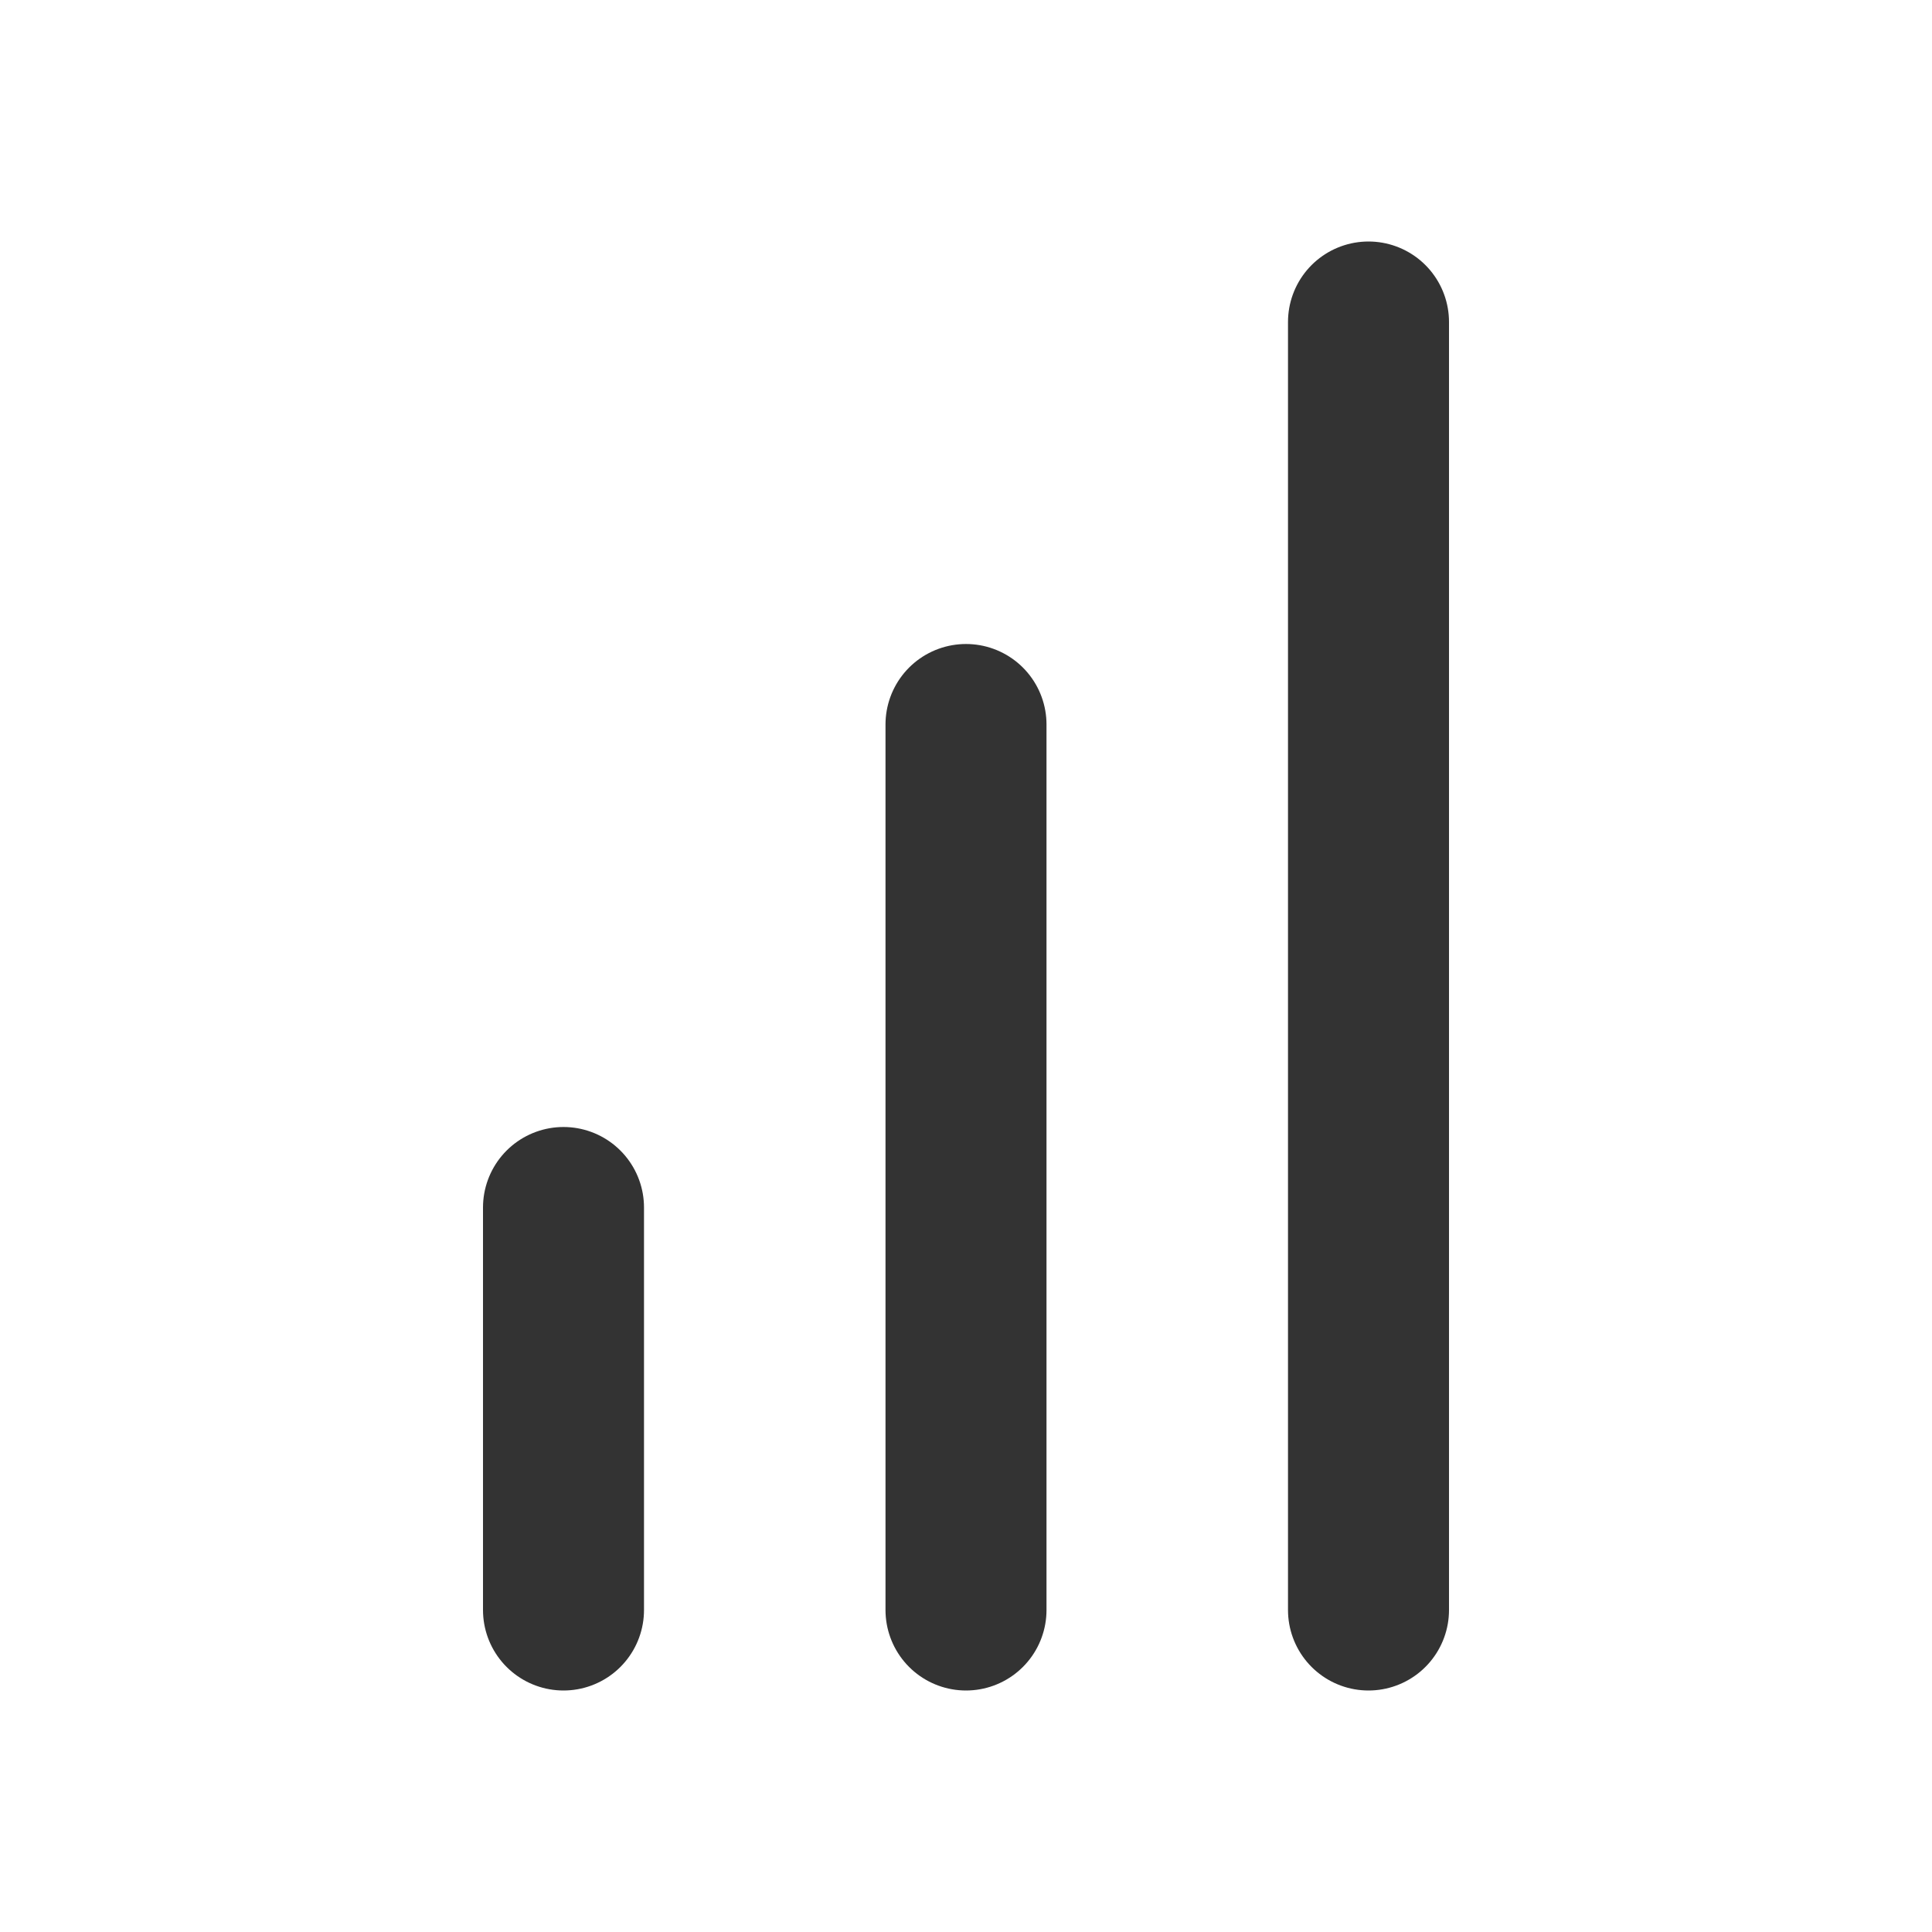
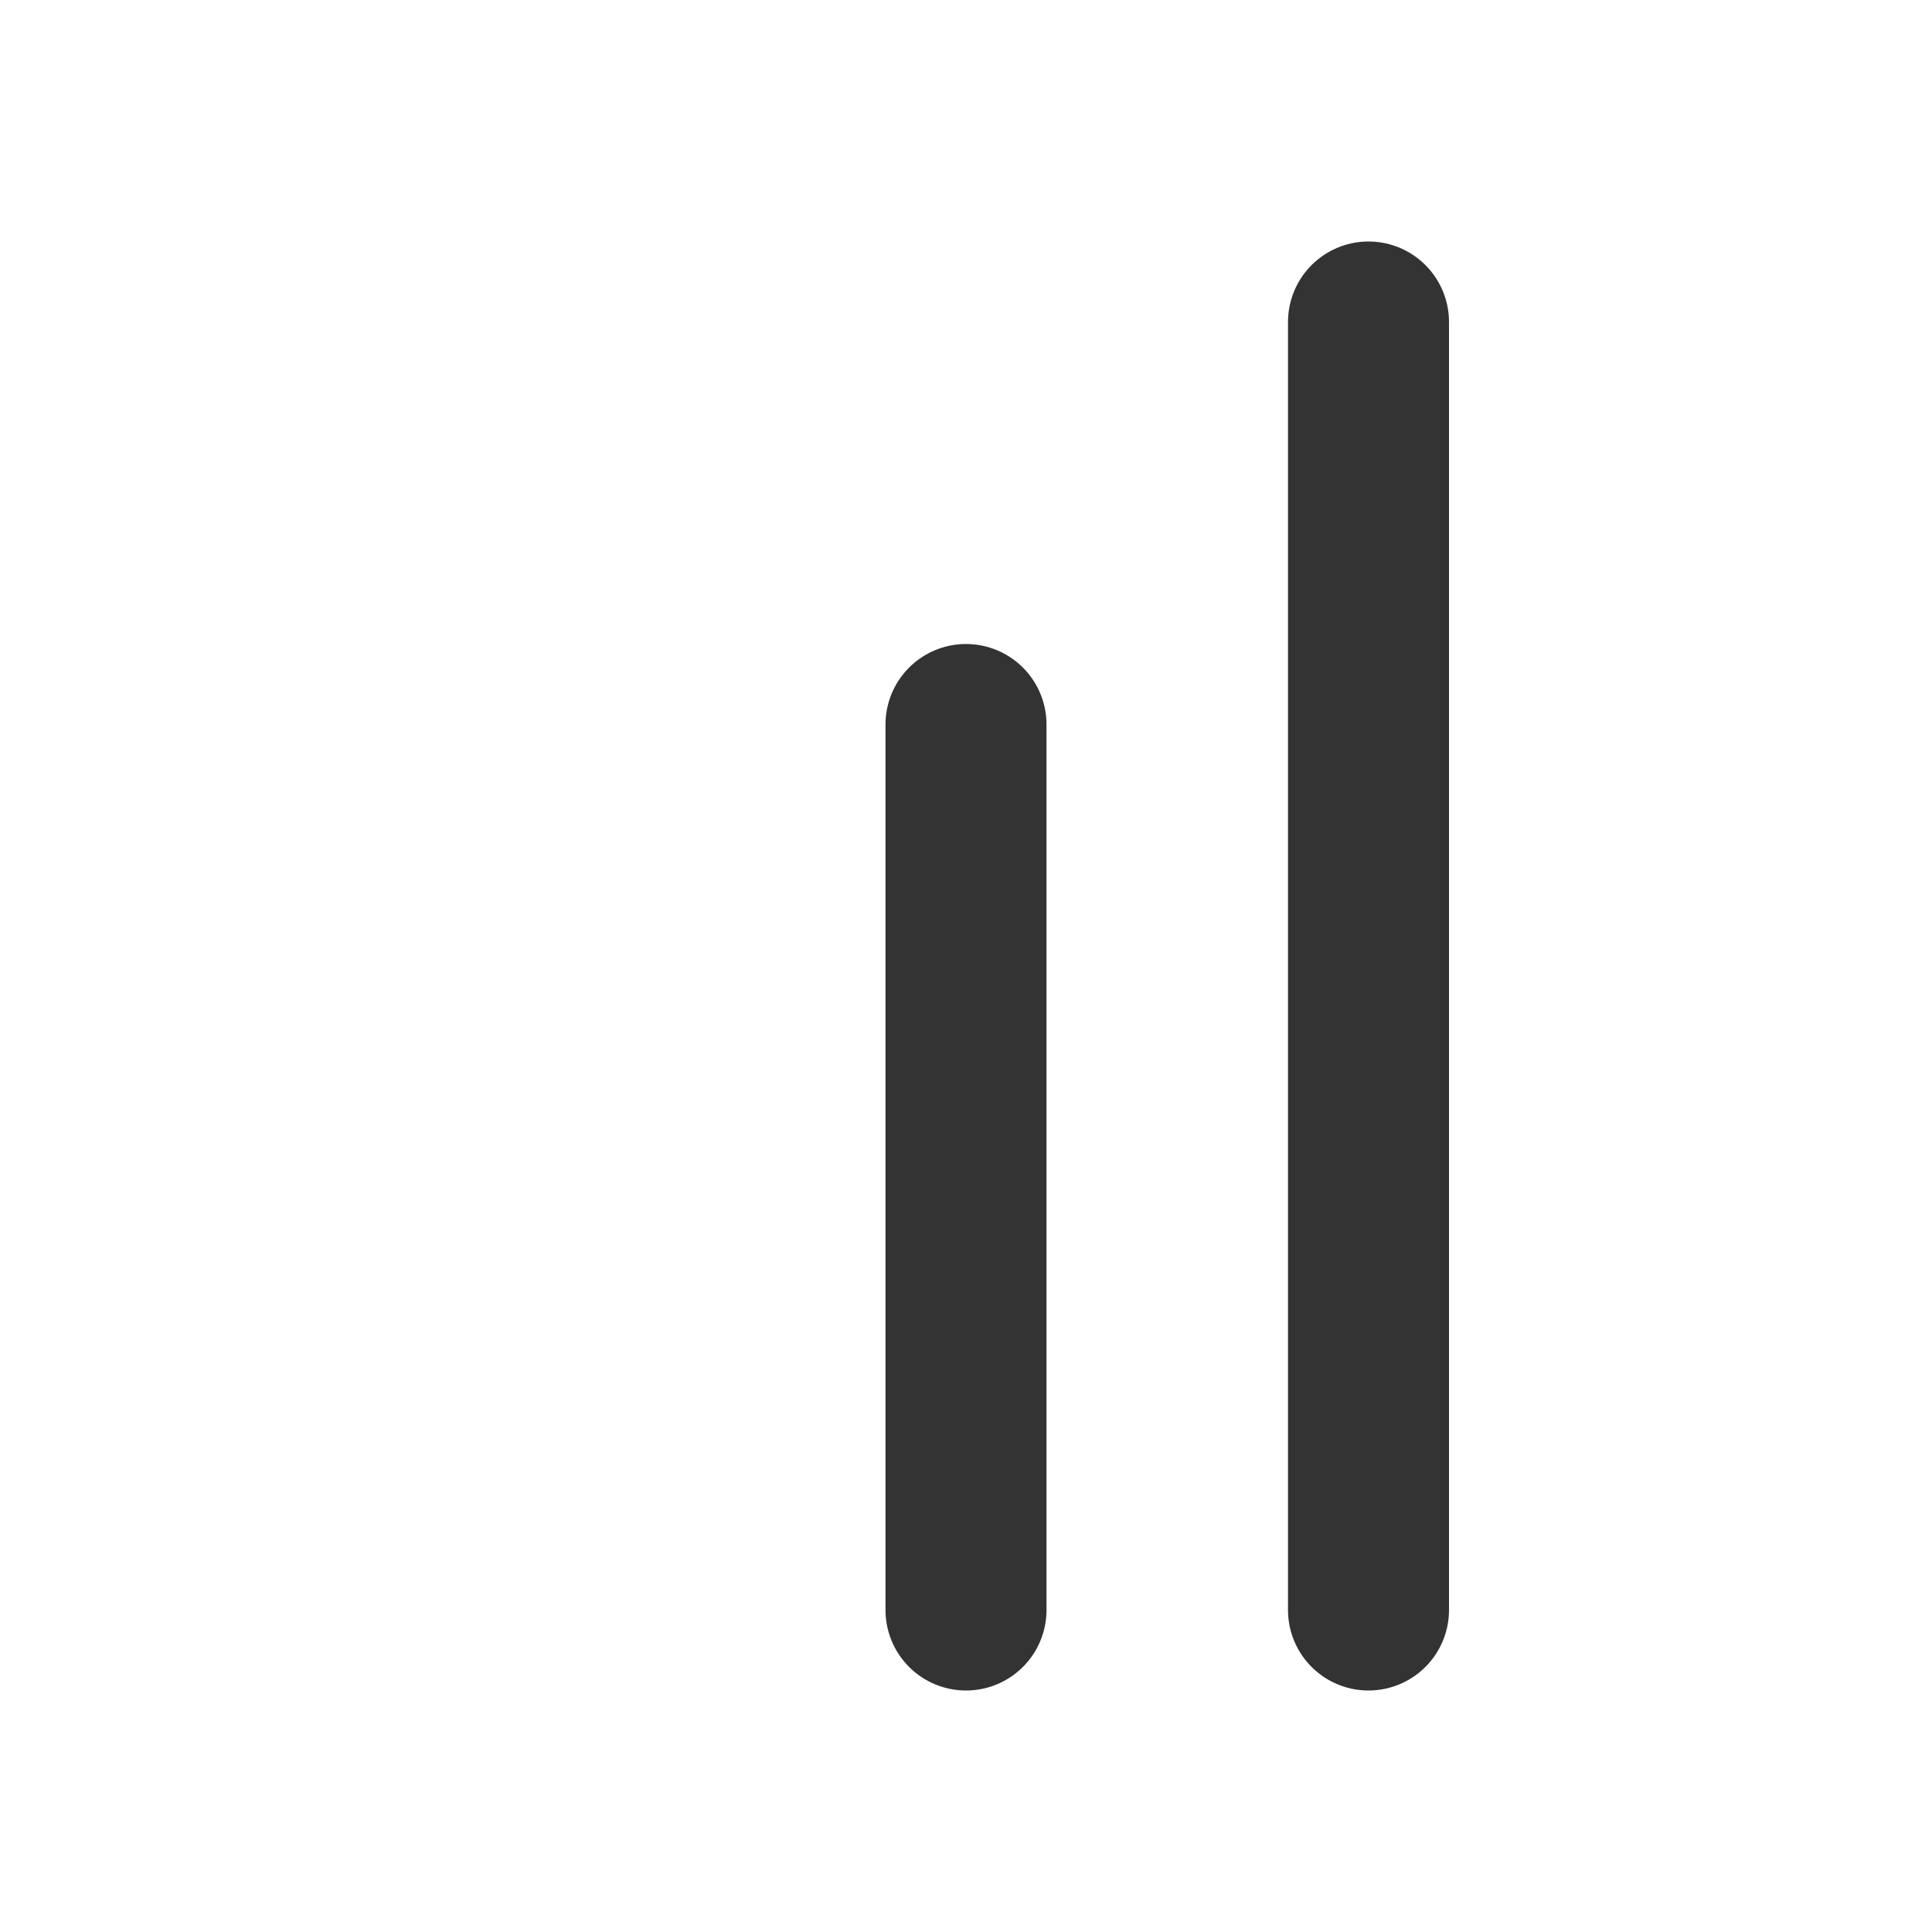
<svg xmlns="http://www.w3.org/2000/svg" width="800px" height="800px" viewBox="0 0 24 24" fill="none">
  <line x1="12" y1="9" x2="12" y2="20" stroke="#333333" stroke-width="2" stroke-linecap="round" stroke-linejoin="round" />
-   <line x1="7" y1="15" x2="7" y2="20" stroke="#333333" stroke-width="2" stroke-linecap="round" stroke-linejoin="round" />
  <line x1="17" y1="4" x2="17" y2="20" stroke="#333333" stroke-width="2" stroke-linecap="round" stroke-linejoin="round" />
</svg>